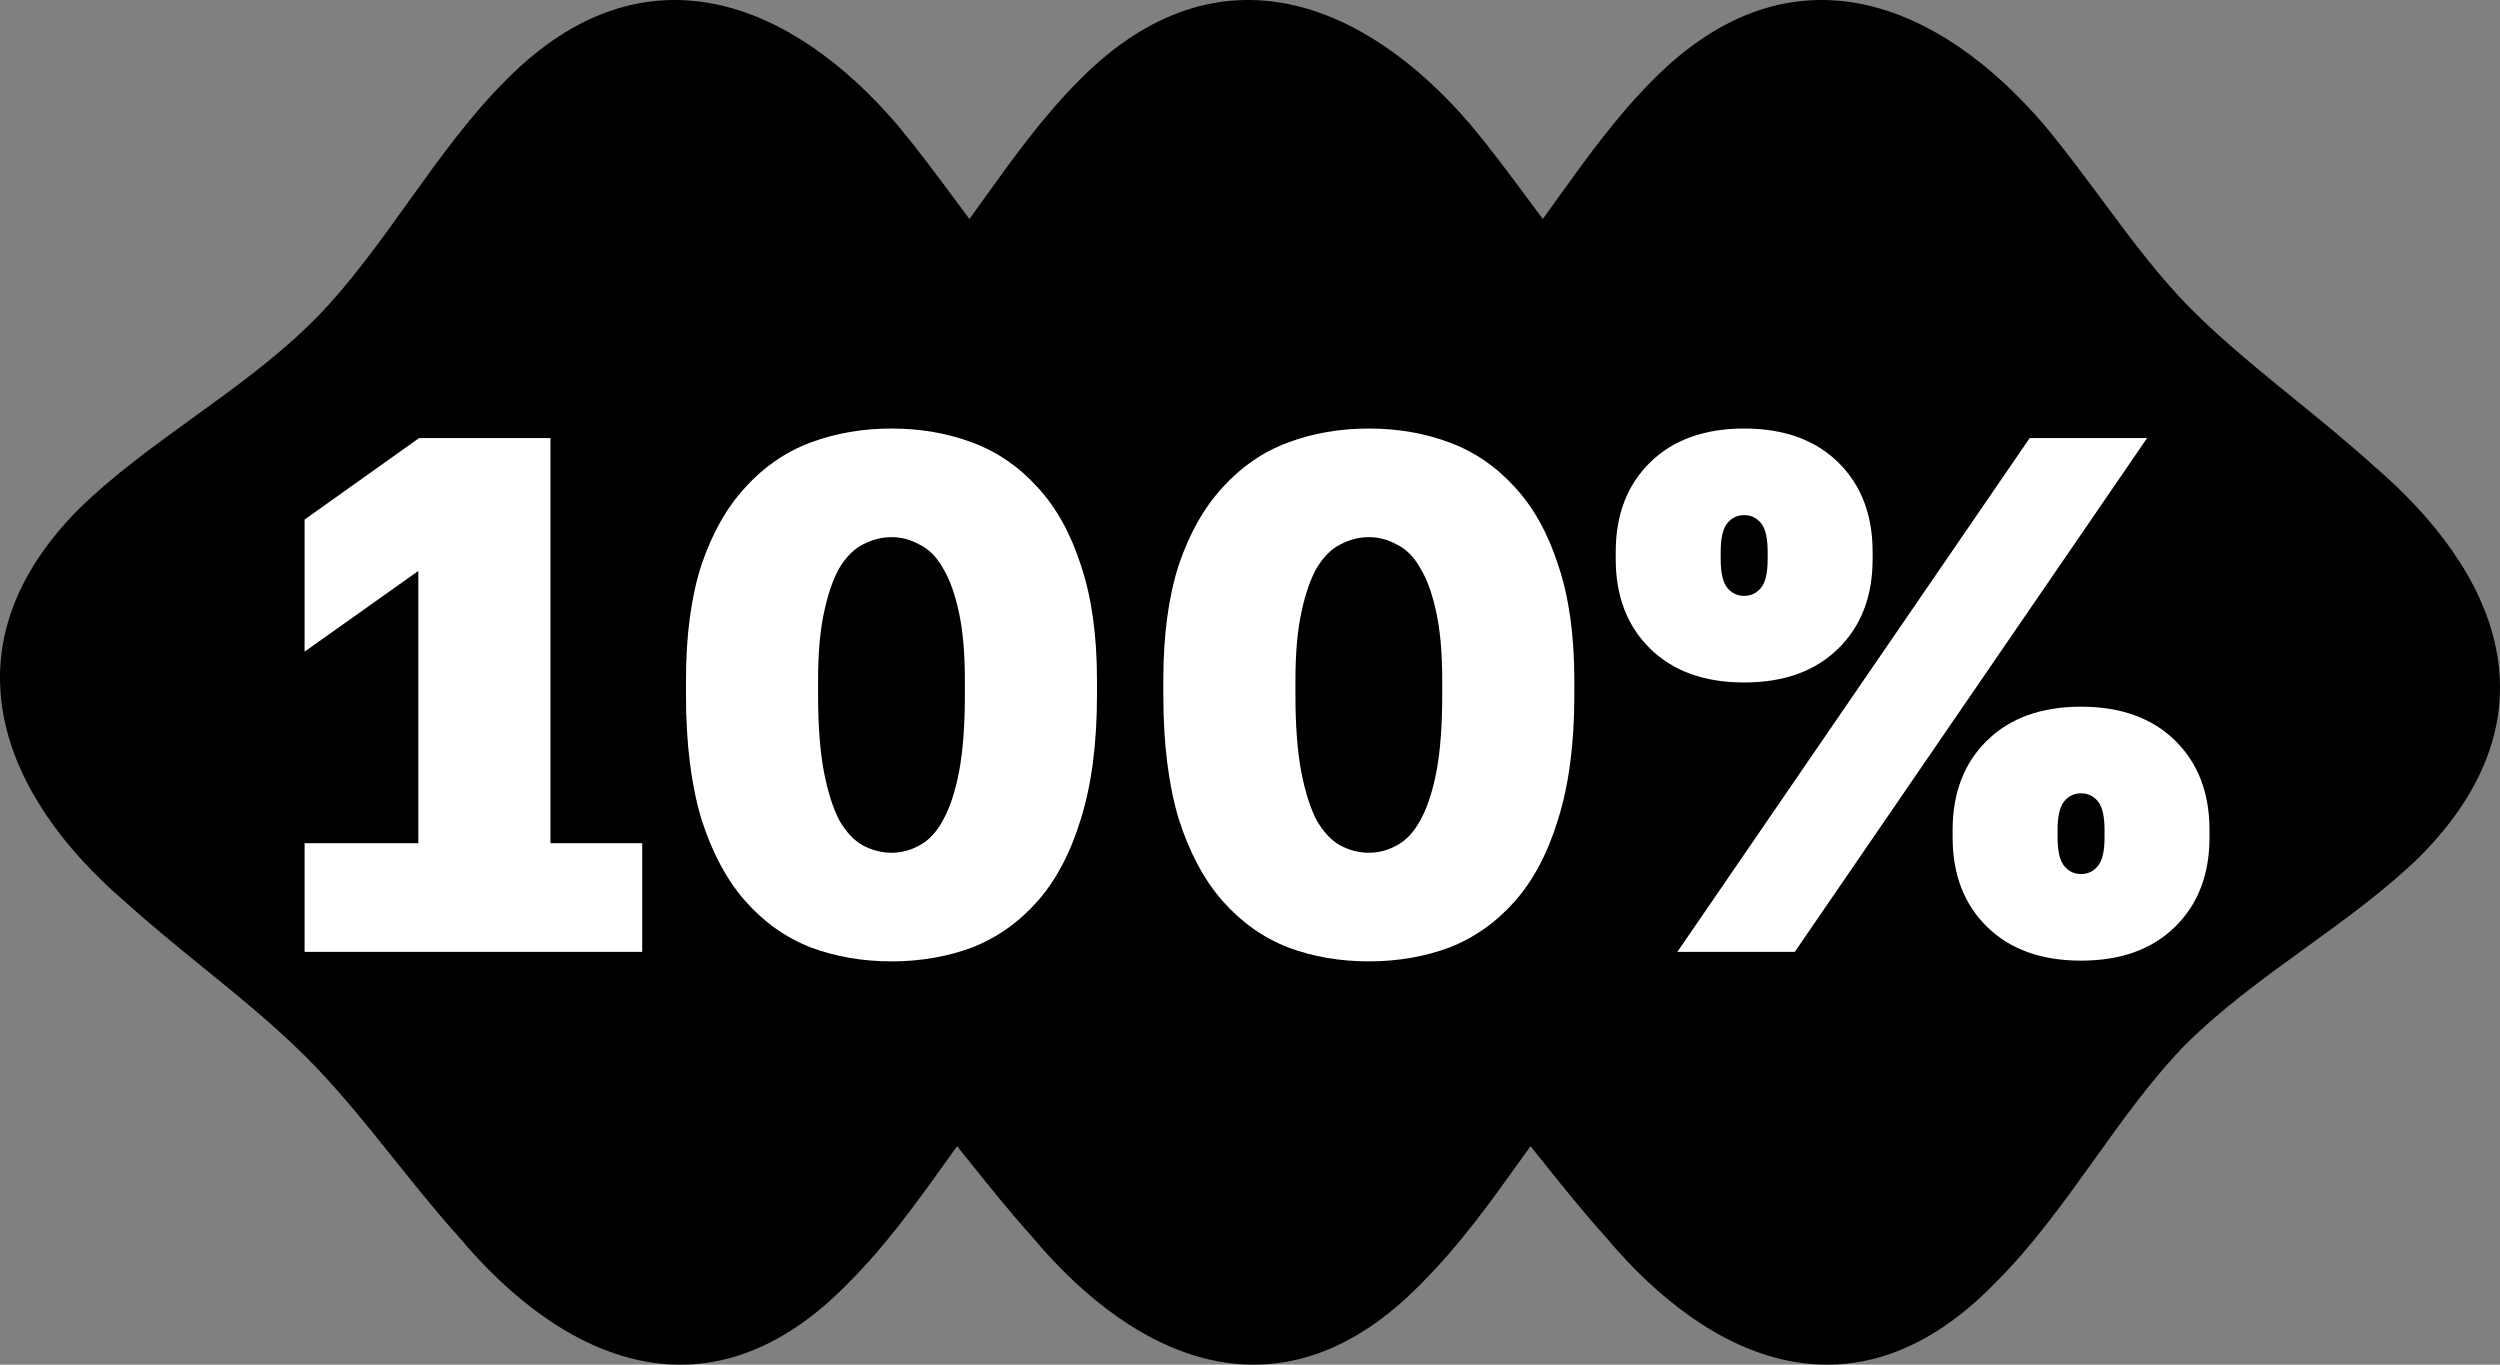
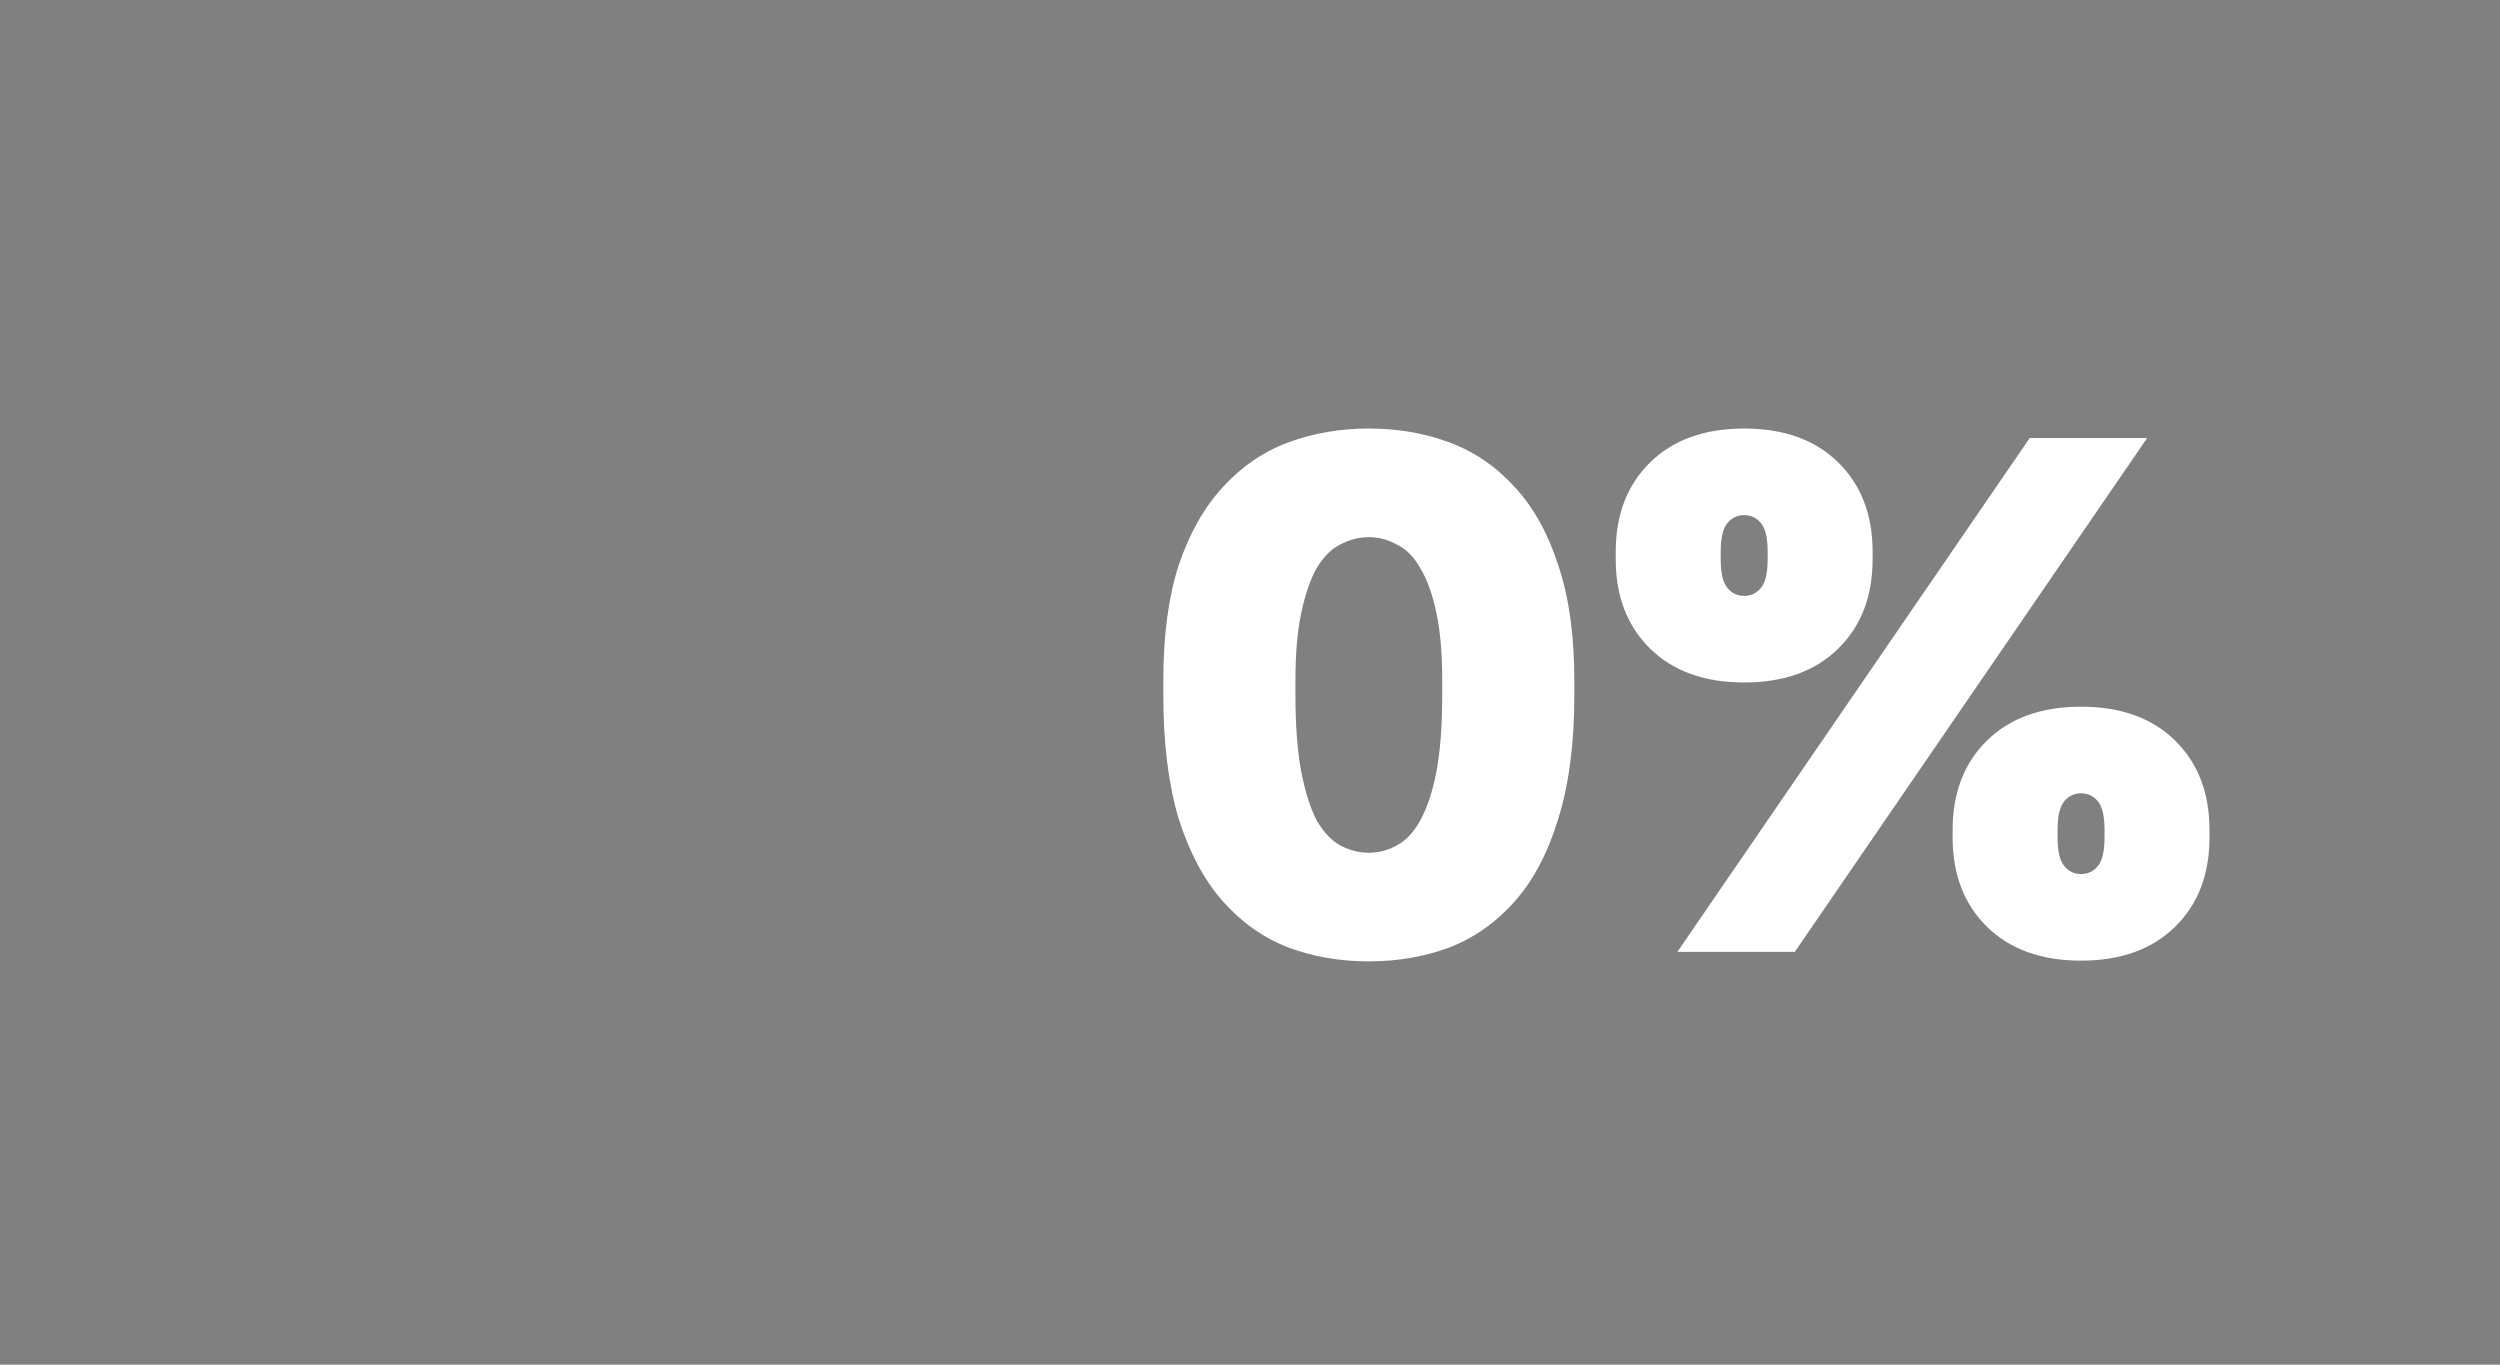
<svg xmlns="http://www.w3.org/2000/svg" width="218" height="119" viewBox="0 0 218 119" fill="none">
  <rect x="0" y="0" width="218" height="119" fill="#808080" stroke="none" />
-   <path fill-rule="evenodd" clip-rule="evenodd" d="M27.399 27.898C24.229 31.082 20.54 33.746 16.865 36.4C13.367 38.926 9.882 41.444 6.865 44.393C-5.237 56.598 0.294 69.519 10.862 78.591C13.041 80.567 15.36 82.452 17.674 84.333L17.674 84.333C20.768 86.848 23.852 89.356 26.578 92.061C29.349 94.812 31.88 97.972 34.418 101.141C36.242 103.419 38.07 105.702 39.994 107.84C49.193 118.836 61.898 124.334 73.999 111.854C77.25 108.619 79.951 104.847 82.636 101.098L82.639 101.093C82.913 100.711 83.187 100.329 83.461 99.947C83.779 100.343 84.097 100.74 84.414 101.136L84.418 101.141C86.242 103.419 88.07 105.702 89.994 107.84C99.193 118.836 111.897 124.334 123.999 111.854C127.25 108.619 129.951 104.847 132.636 101.098C132.911 100.714 133.186 100.33 133.461 99.947C133.78 100.345 134.099 100.743 134.418 101.141C136.242 103.419 138.07 105.702 139.994 107.84C149.193 118.836 161.897 124.334 173.999 111.854C177.25 108.619 179.951 104.847 182.636 101.098C185.108 97.646 187.566 94.214 190.427 91.236C193.626 88.024 197.351 85.327 201.059 82.642C204.524 80.134 207.973 77.637 210.962 74.742C223.282 62.371 217.807 49.891 206.964 40.599C204.785 38.623 202.466 36.738 200.152 34.857C197.058 32.341 193.974 29.834 191.248 27.129C188.353 24.255 185.863 20.895 183.322 17.466C181.682 15.253 180.02 13.011 178.216 10.854C169.18 0.298 156.312 -5.255 144.21 6.896C140.96 10.131 138.259 13.903 135.573 17.652C135.227 18.135 134.882 18.618 134.535 19.099C134.131 18.558 133.727 18.013 133.322 17.466L133.322 17.466C131.682 15.253 130.02 13.011 128.216 10.854C119.18 0.298 106.312 -5.255 94.21 6.896C90.96 10.131 88.259 13.902 85.573 17.652L85.573 17.652L85.572 17.654C85.226 18.137 84.881 18.619 84.535 19.099C84.131 18.558 83.727 18.013 83.322 17.466L83.322 17.466C81.681 15.253 80.02 13.011 78.216 10.854C69.18 0.298 56.312 -5.255 44.21 6.896C40.96 10.131 38.259 13.903 35.573 17.652C33.102 21.103 30.643 24.536 27.783 27.514L27.399 27.898Z" fill="black" />
  <path d="M176.988 38.2H187.228L156.508 83H146.268L176.988 38.2ZM152.092 59.512C148.636 59.512 145.905 58.531 143.9 56.568C141.894 54.605 140.892 52.003 140.892 48.76V48.12C140.892 44.877 141.894 42.275 143.9 40.312C145.905 38.349 148.636 37.368 152.092 37.368C155.548 37.368 158.278 38.349 160.284 40.312C162.289 42.275 163.292 44.877 163.292 48.12V48.76C163.292 52.003 162.289 54.605 160.284 56.568C158.278 58.531 155.548 59.512 152.092 59.512ZM152.092 51.96C152.689 51.96 153.18 51.725 153.564 51.256C153.948 50.787 154.14 49.955 154.14 48.76V48.12C154.14 46.925 153.948 46.093 153.564 45.624C153.18 45.155 152.689 44.92 152.092 44.92C151.494 44.92 151.004 45.155 150.62 45.624C150.236 46.093 150.044 46.925 150.044 48.12V48.76C150.044 49.955 150.236 50.787 150.62 51.256C151.004 51.725 151.494 51.96 152.092 51.96ZM181.468 83.768C178.012 83.768 175.281 82.787 173.276 80.824C171.27 78.861 170.268 76.259 170.268 73.016V72.376C170.268 69.133 171.27 66.531 173.276 64.568C175.281 62.605 178.012 61.624 181.468 61.624C184.924 61.624 187.654 62.605 189.66 64.568C191.665 66.531 192.668 69.133 192.668 72.376V73.016C192.668 76.259 191.665 78.861 189.66 80.824C187.654 82.787 184.924 83.768 181.468 83.768ZM181.468 76.216C182.065 76.216 182.556 75.981 182.94 75.512C183.324 75.043 183.516 74.211 183.516 73.016V72.376C183.516 71.181 183.324 70.349 182.94 69.88C182.556 69.411 182.065 69.176 181.468 69.176C180.87 69.176 180.38 69.411 179.996 69.88C179.612 70.349 179.42 71.181 179.42 72.376V73.016C179.42 74.211 179.612 75.043 179.996 75.512C180.38 75.981 180.87 76.216 181.468 76.216Z" fill="white" />
  <path d="M119.362 83.832C116.845 83.832 114.498 83.427 112.322 82.616C110.146 81.763 108.248 80.419 106.626 78.584C105.005 76.749 103.725 74.36 102.786 71.416C101.89 68.429 101.442 64.824 101.442 60.6V59.32C101.442 55.395 101.89 52.045 102.786 49.272C103.725 46.499 105.005 44.237 106.626 42.488C108.248 40.696 110.146 39.395 112.322 38.584C114.498 37.773 116.845 37.368 119.362 37.368C121.88 37.368 124.226 37.773 126.402 38.584C128.578 39.395 130.477 40.696 132.098 42.488C133.72 44.237 134.978 46.499 135.874 49.272C136.813 52.045 137.282 55.395 137.282 59.32V60.6C137.282 64.824 136.813 68.429 135.874 71.416C134.978 74.36 133.72 76.749 132.098 78.584C130.477 80.419 128.578 81.763 126.402 82.616C124.226 83.427 121.88 83.832 119.362 83.832ZM119.362 74.36C120.216 74.36 121.026 74.147 121.794 73.72C122.605 73.293 123.288 72.568 123.842 71.544C124.44 70.477 124.909 69.069 125.25 67.32C125.592 65.528 125.762 63.288 125.762 60.6V59.32C125.762 56.973 125.592 55.011 125.25 53.432C124.909 51.811 124.44 50.509 123.842 49.528C123.288 48.547 122.605 47.864 121.794 47.48C121.026 47.053 120.216 46.84 119.362 46.84C118.509 46.84 117.677 47.053 116.866 47.48C116.098 47.864 115.416 48.547 114.818 49.528C114.264 50.509 113.816 51.811 113.474 53.432C113.133 55.011 112.962 56.973 112.962 59.32V60.6C112.962 63.288 113.133 65.528 113.474 67.32C113.816 69.069 114.264 70.477 114.818 71.544C115.416 72.568 116.098 73.293 116.866 73.72C117.677 74.147 118.509 74.36 119.362 74.36Z" fill="white" />
-   <path d="M77.737 83.832C75.22 83.832 72.873 83.427 70.697 82.616C68.521 81.763 66.623 80.419 65.001 78.584C63.38 76.749 62.1 74.36 61.161 71.416C60.265 68.429 59.817 64.824 59.817 60.6V59.32C59.817 55.395 60.265 52.045 61.161 49.272C62.1 46.499 63.38 44.237 65.001 42.488C66.623 40.696 68.521 39.395 70.697 38.584C72.873 37.773 75.22 37.368 77.737 37.368C80.255 37.368 82.601 37.773 84.777 38.584C86.953 39.395 88.852 40.696 90.473 42.488C92.095 44.237 93.353 46.499 94.249 49.272C95.188 52.045 95.657 55.395 95.657 59.32V60.6C95.657 64.824 95.188 68.429 94.249 71.416C93.353 74.36 92.095 76.749 90.473 78.584C88.852 80.419 86.953 81.763 84.777 82.616C82.601 83.427 80.255 83.832 77.737 83.832ZM77.737 74.36C78.591 74.36 79.401 74.147 80.169 73.72C80.98 73.293 81.663 72.568 82.217 71.544C82.815 70.477 83.284 69.069 83.625 67.32C83.967 65.528 84.137 63.288 84.137 60.6V59.32C84.137 56.973 83.967 55.011 83.625 53.432C83.284 51.811 82.815 50.509 82.217 49.528C81.663 48.547 80.98 47.864 80.169 47.48C79.401 47.053 78.591 46.84 77.737 46.84C76.884 46.84 76.052 47.053 75.241 47.48C74.473 47.864 73.791 48.547 73.193 49.528C72.639 50.509 72.191 51.811 71.849 53.432C71.508 55.011 71.337 56.973 71.337 59.32V60.6C71.337 63.288 71.508 65.528 71.849 67.32C72.191 69.069 72.639 70.477 73.193 71.544C73.791 72.568 74.473 73.293 75.241 73.72C76.052 74.147 76.884 74.36 77.737 74.36Z" fill="white" />
-   <path d="M26.56 73.528H36.48V49.784L26.56 56.824V45.304L36.544 38.2H48V73.528H56V83H26.56V73.528Z" fill="white" />
</svg>